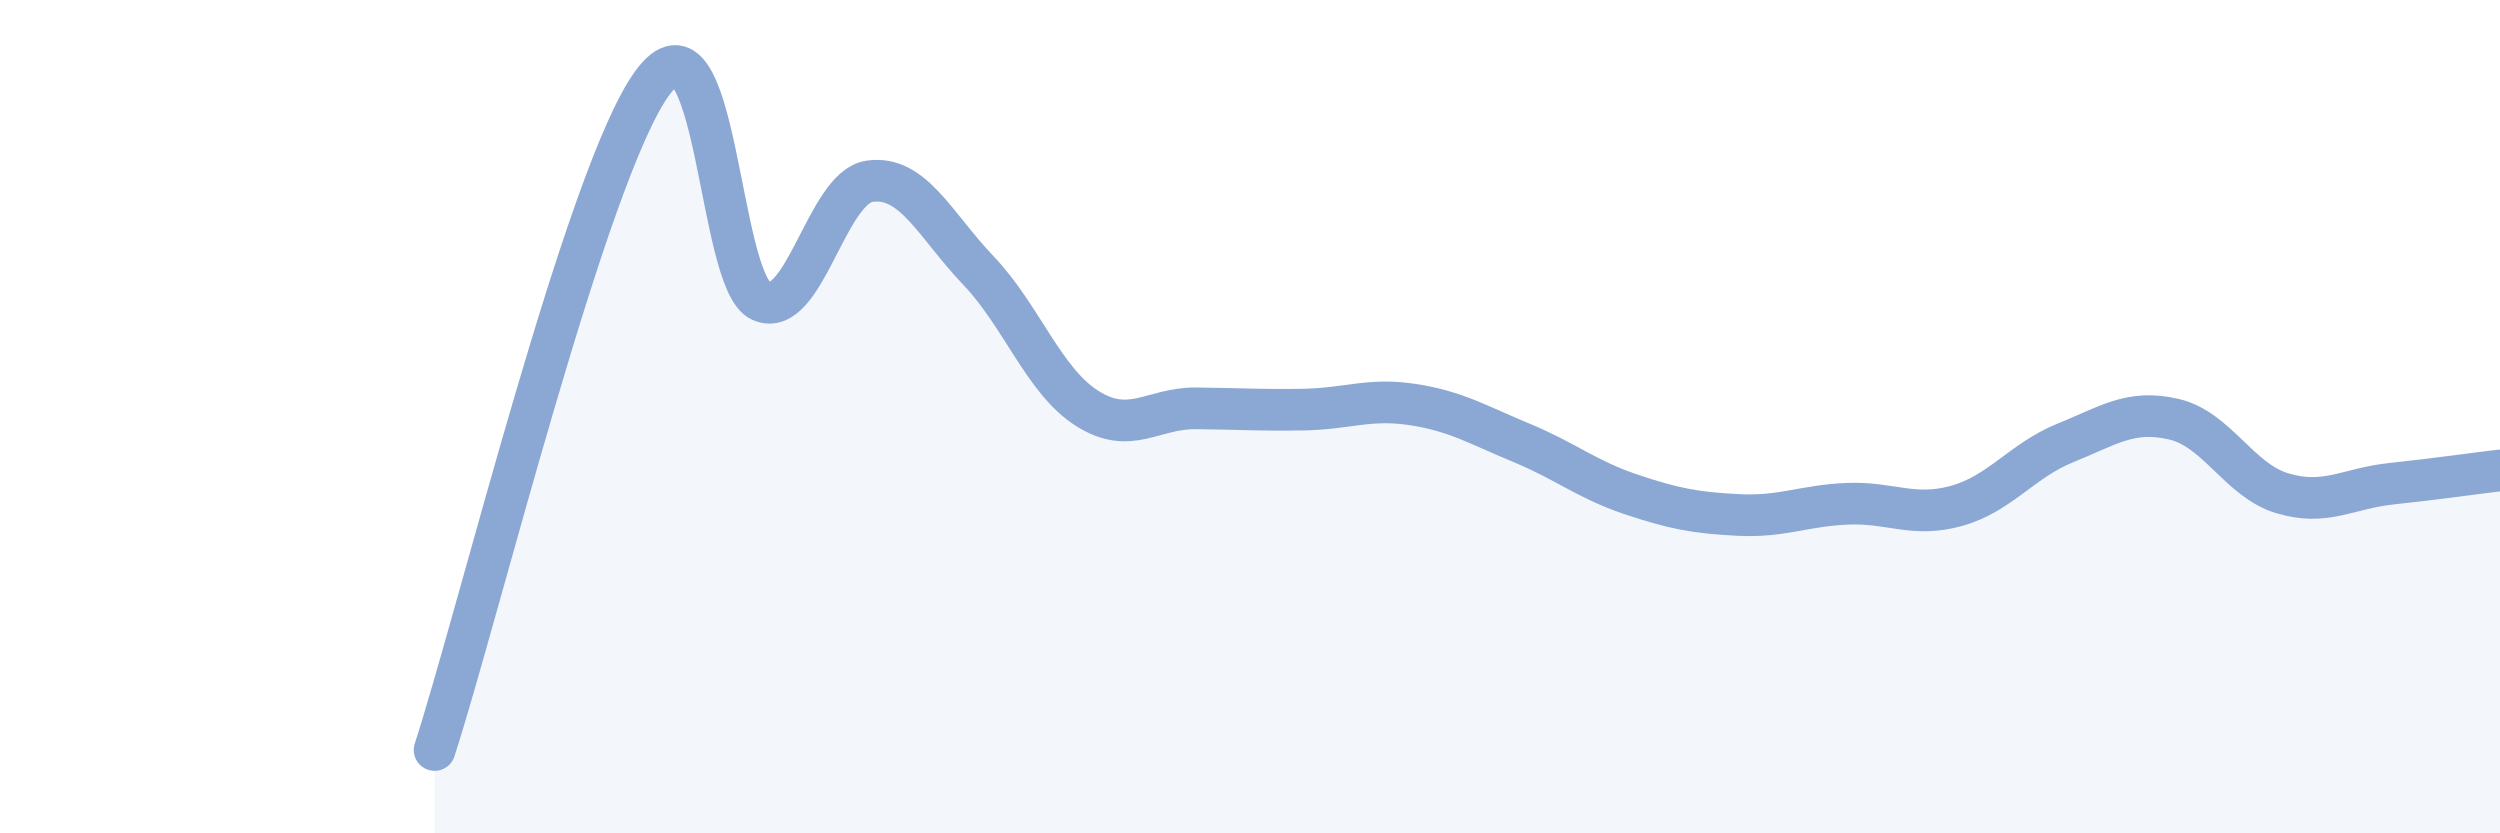
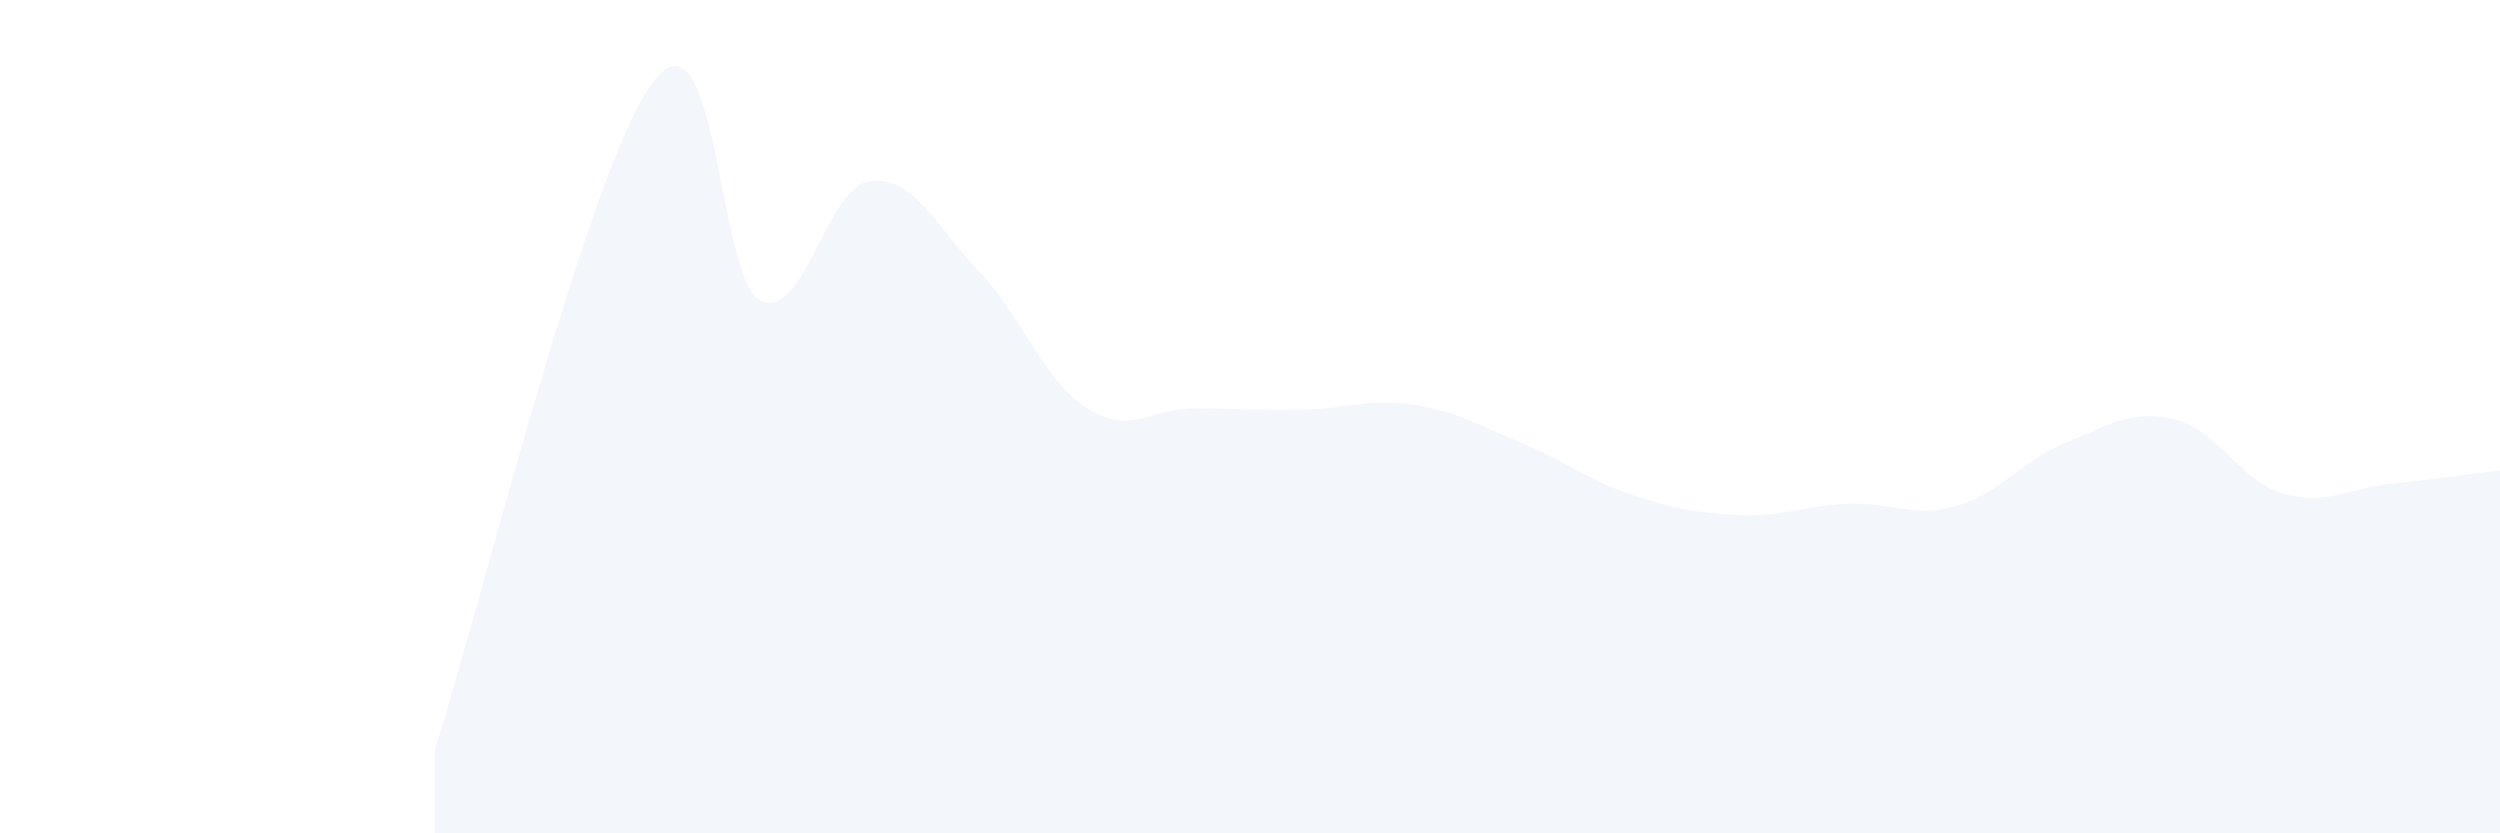
<svg xmlns="http://www.w3.org/2000/svg" width="60" height="20" viewBox="0 0 60 20">
  <path d="M 10.43,18 C 11.47,14.8 14.08,4.16 15.65,2 C 17.22,-0.16 17.22,6.75 18.26,7.22 C 19.3,7.69 19.83,4.5 20.87,4.35 C 21.91,4.2 22.44,5.4 23.48,6.49 C 24.52,7.58 25.05,9.14 26.09,9.8 C 27.13,10.46 27.66,9.79 28.7,9.8 C 29.74,9.81 30.26,9.85 31.3,9.83 C 32.34,9.81 32.87,9.55 33.91,9.71 C 34.95,9.87 35.48,10.2 36.52,10.63 C 37.56,11.06 38.09,11.51 39.13,11.86 C 40.17,12.21 40.7,12.31 41.74,12.36 C 42.78,12.41 43.31,12.13 44.35,12.09 C 45.39,12.05 45.92,12.43 46.96,12.14 C 48,11.85 48.53,11.05 49.57,10.63 C 50.61,10.21 51.13,9.82 52.17,10.06 C 53.21,10.3 53.74,11.53 54.78,11.84 C 55.82,12.15 56.35,11.72 57.39,11.61 C 58.43,11.5 59.48,11.35 60,11.29L60 20L10.43 20Z" fill="#8ba7d3" opacity="0.1" stroke-linecap="round" stroke-linejoin="round" />
-   <path d="M 10.43,18 C 11.47,14.8 14.08,4.16 15.65,2 C 17.22,-0.16 17.22,6.75 18.26,7.22 C 19.3,7.69 19.83,4.5 20.87,4.35 C 21.91,4.2 22.44,5.4 23.48,6.49 C 24.52,7.58 25.05,9.14 26.09,9.8 C 27.13,10.46 27.66,9.79 28.7,9.8 C 29.74,9.81 30.26,9.85 31.3,9.83 C 32.34,9.81 32.87,9.55 33.91,9.71 C 34.95,9.87 35.48,10.2 36.52,10.63 C 37.56,11.06 38.09,11.51 39.13,11.86 C 40.17,12.21 40.7,12.31 41.74,12.36 C 42.78,12.41 43.31,12.13 44.35,12.09 C 45.39,12.05 45.92,12.43 46.96,12.14 C 48,11.85 48.53,11.05 49.57,10.63 C 50.61,10.21 51.13,9.82 52.17,10.06 C 53.21,10.3 53.74,11.53 54.78,11.84 C 55.82,12.15 56.35,11.72 57.39,11.61 C 58.43,11.5 59.48,11.35 60,11.29" stroke="#8ba7d3" stroke-width="1" fill="none" stroke-linecap="round" stroke-linejoin="round" />
</svg>